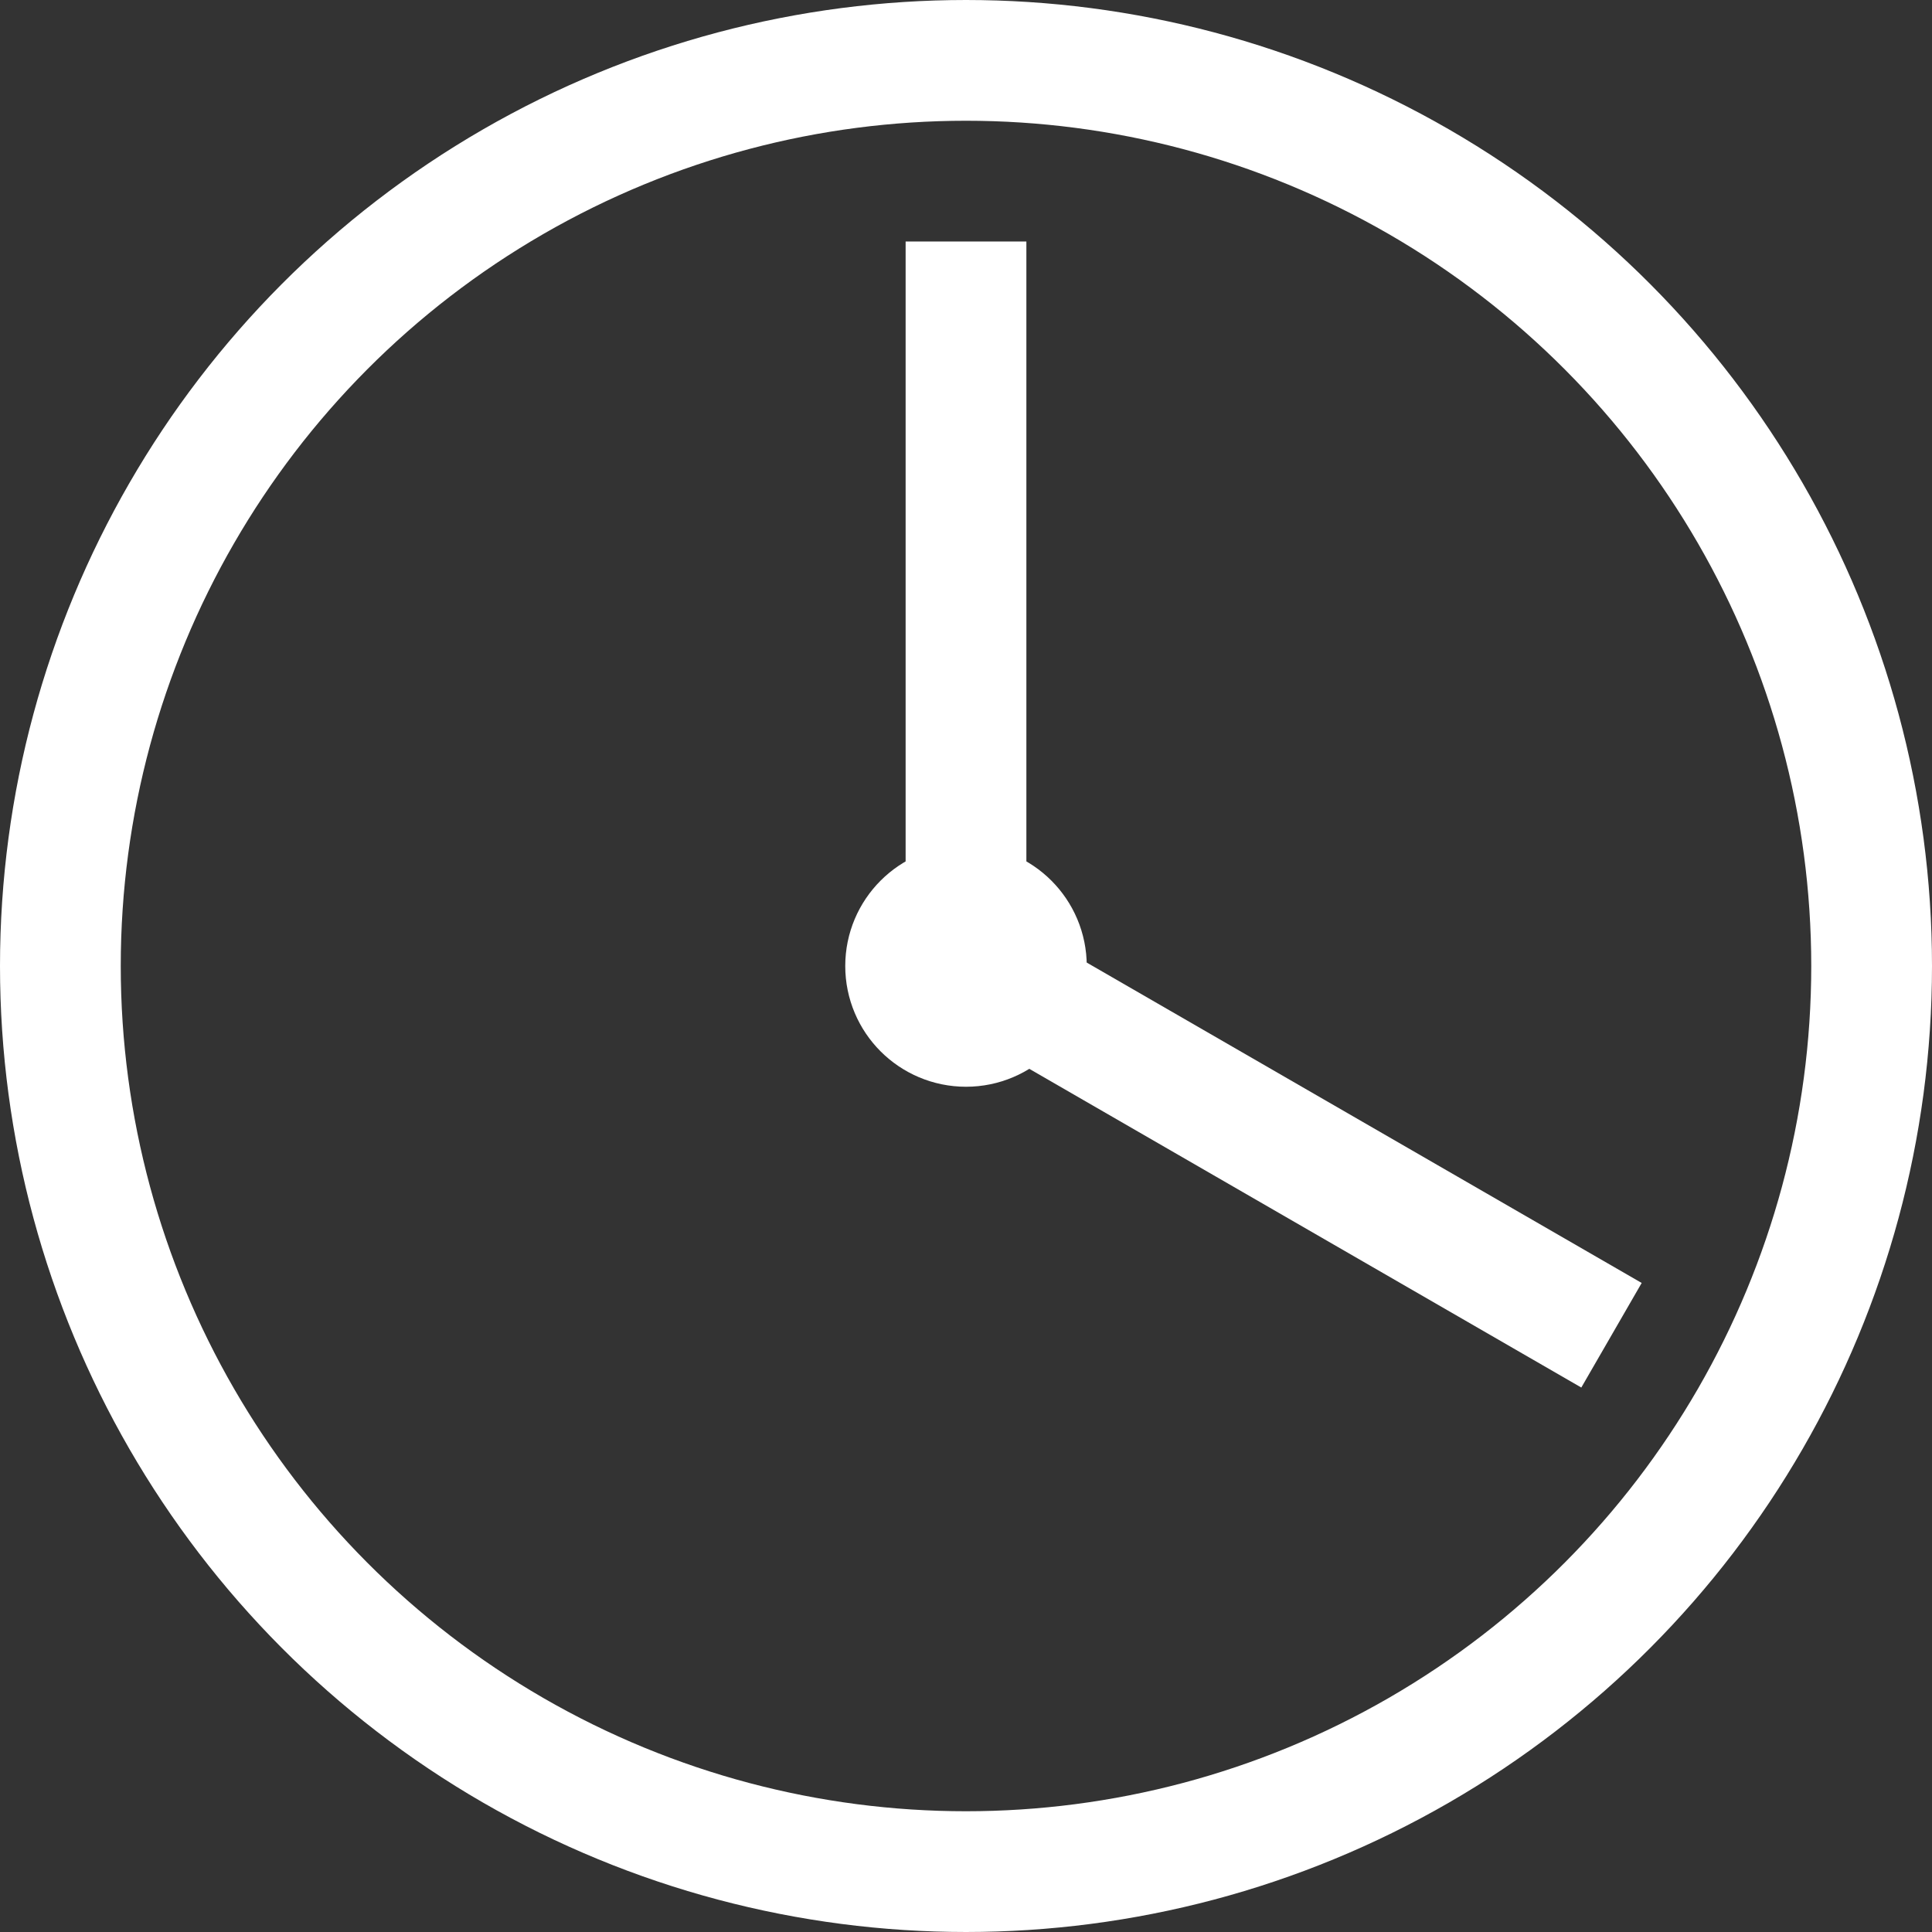
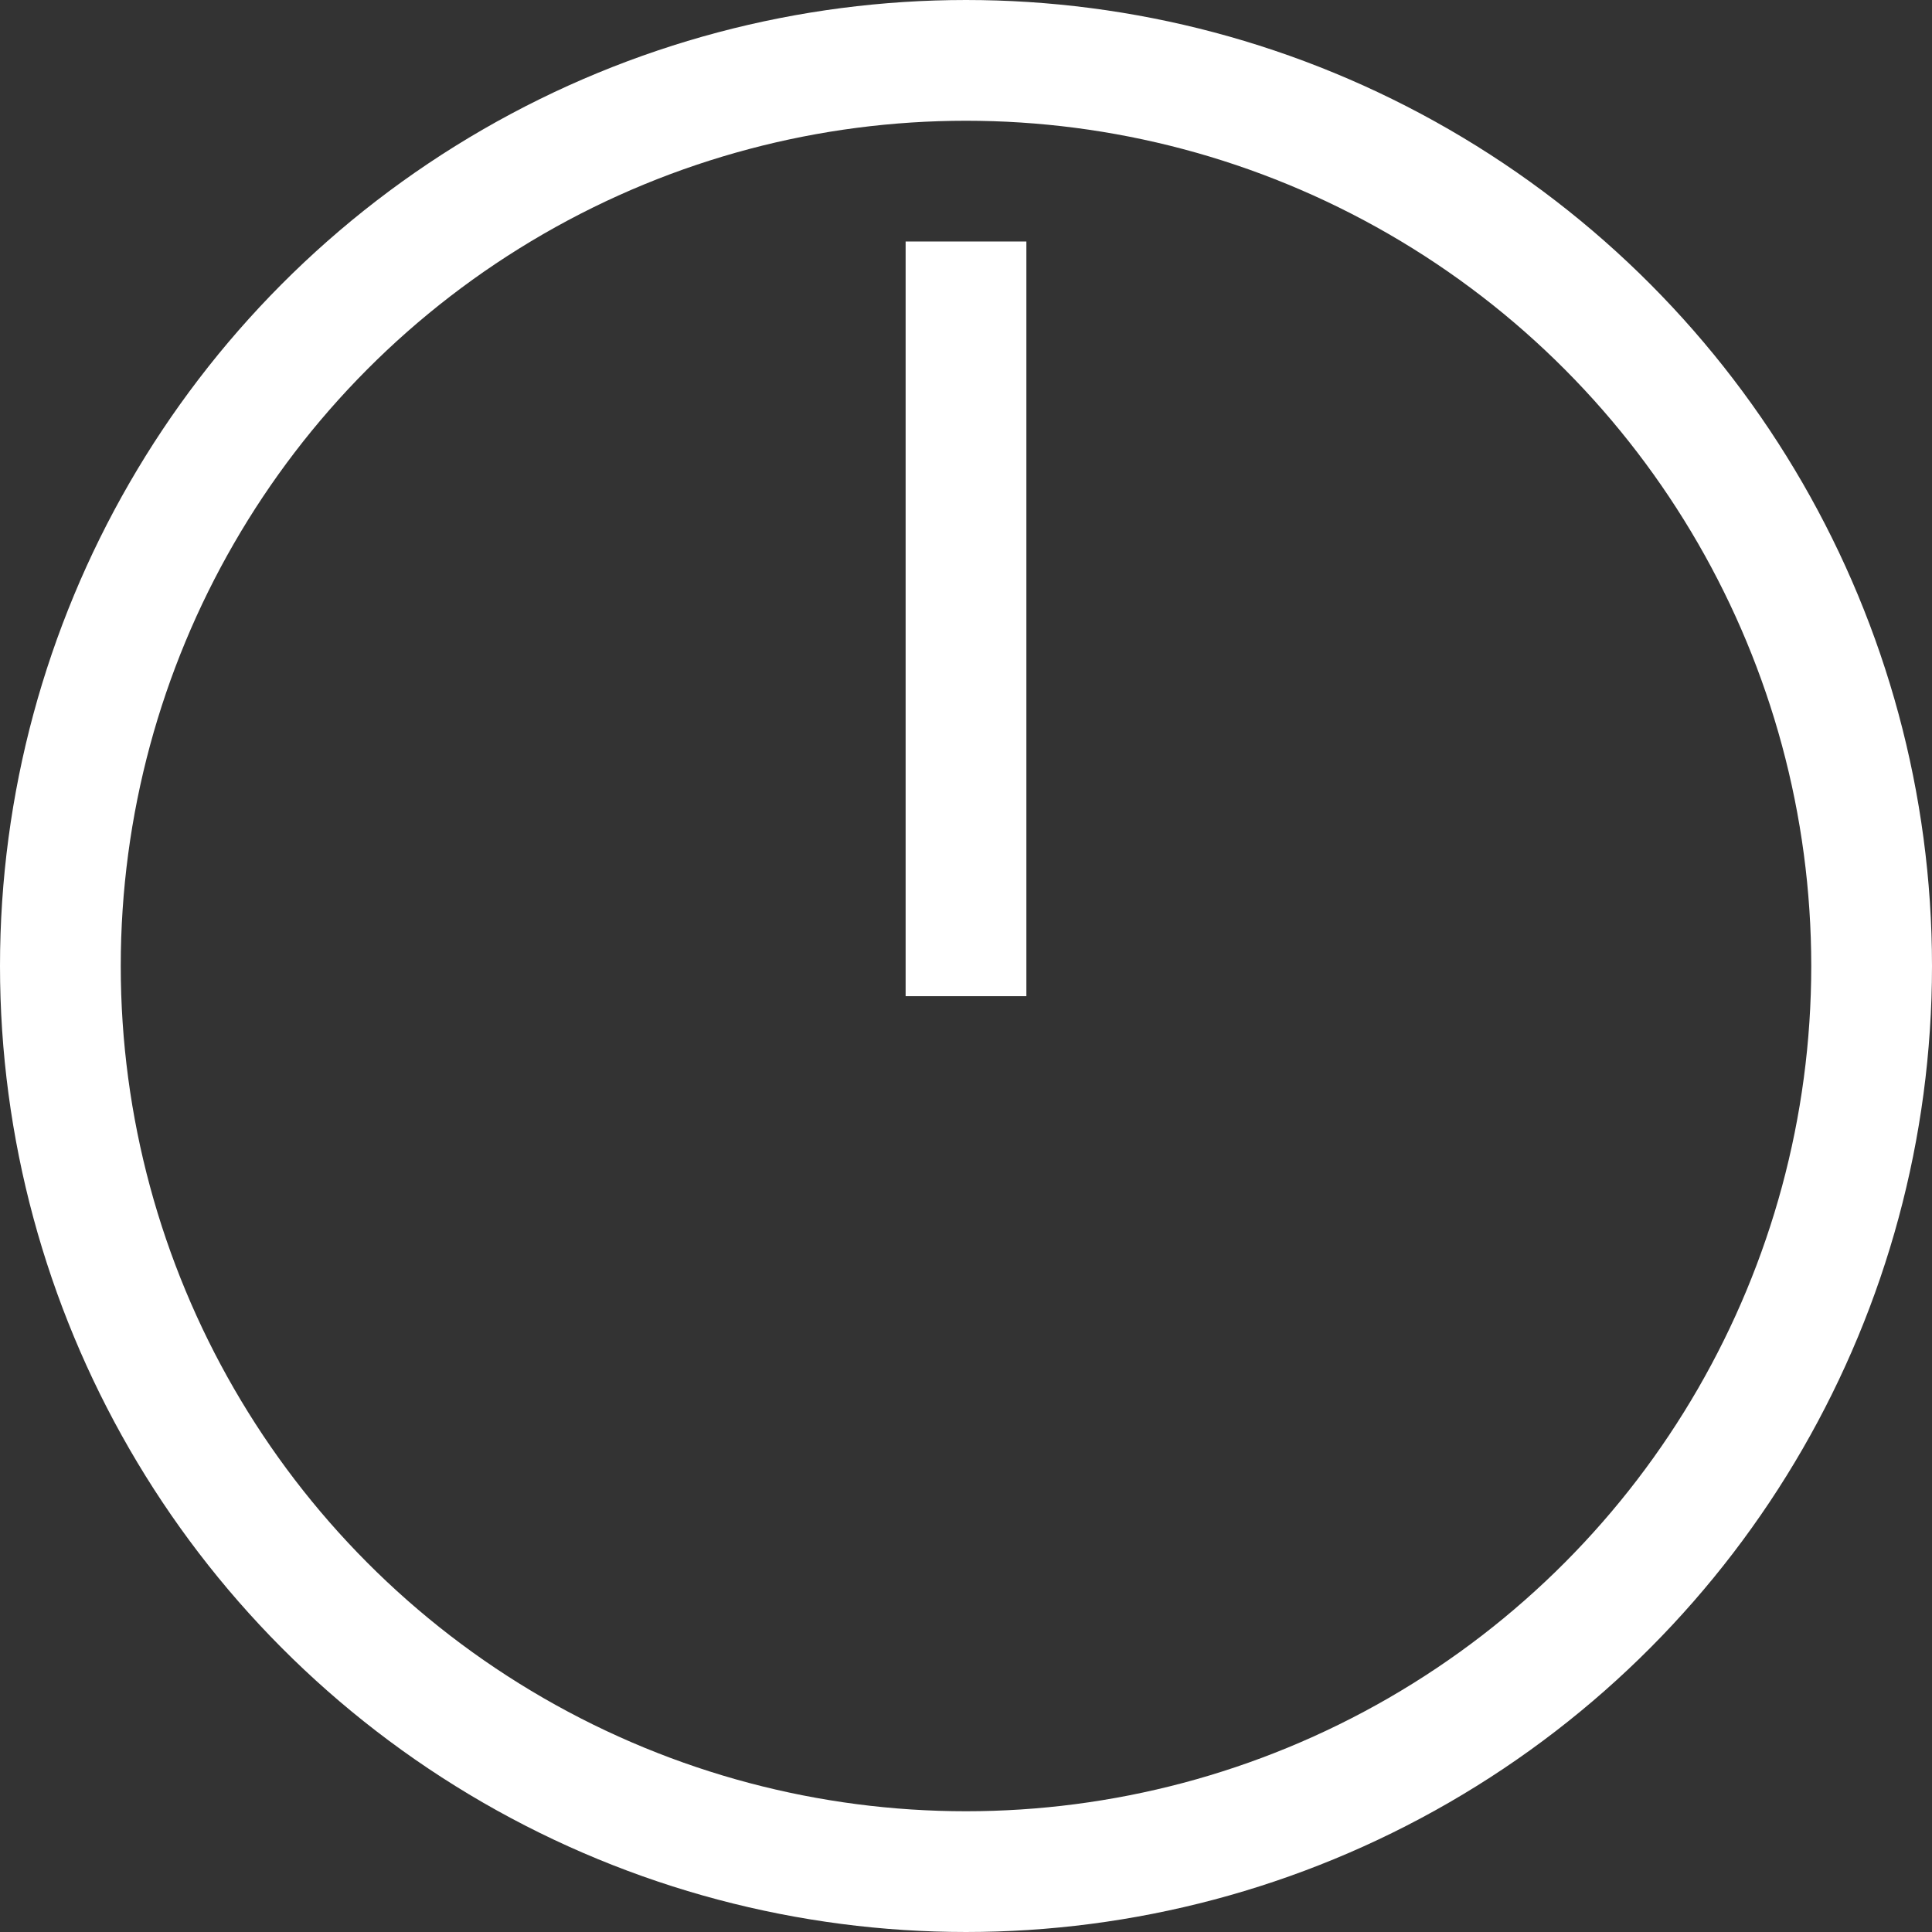
<svg xmlns="http://www.w3.org/2000/svg" width="64" height="64" viewBox="0 0 64 64" fill="none">
  <rect x="0" y="0" width="64" height="64" fill="#333333" stroke="none" />
  <circle cx="32" cy="32" r="30" stroke="white" stroke-width="4" />
-   <circle cx="32" cy="32" r="2" fill="white" stroke="white" stroke-width="4" />
  <line x1="32" y1="33" x2="32" y2="8" stroke="white" stroke-width="4" />
-   <line x1="53.383" y1="44.232" x2="31.732" y2="31.732" stroke="white" stroke-width="4" />
</svg>